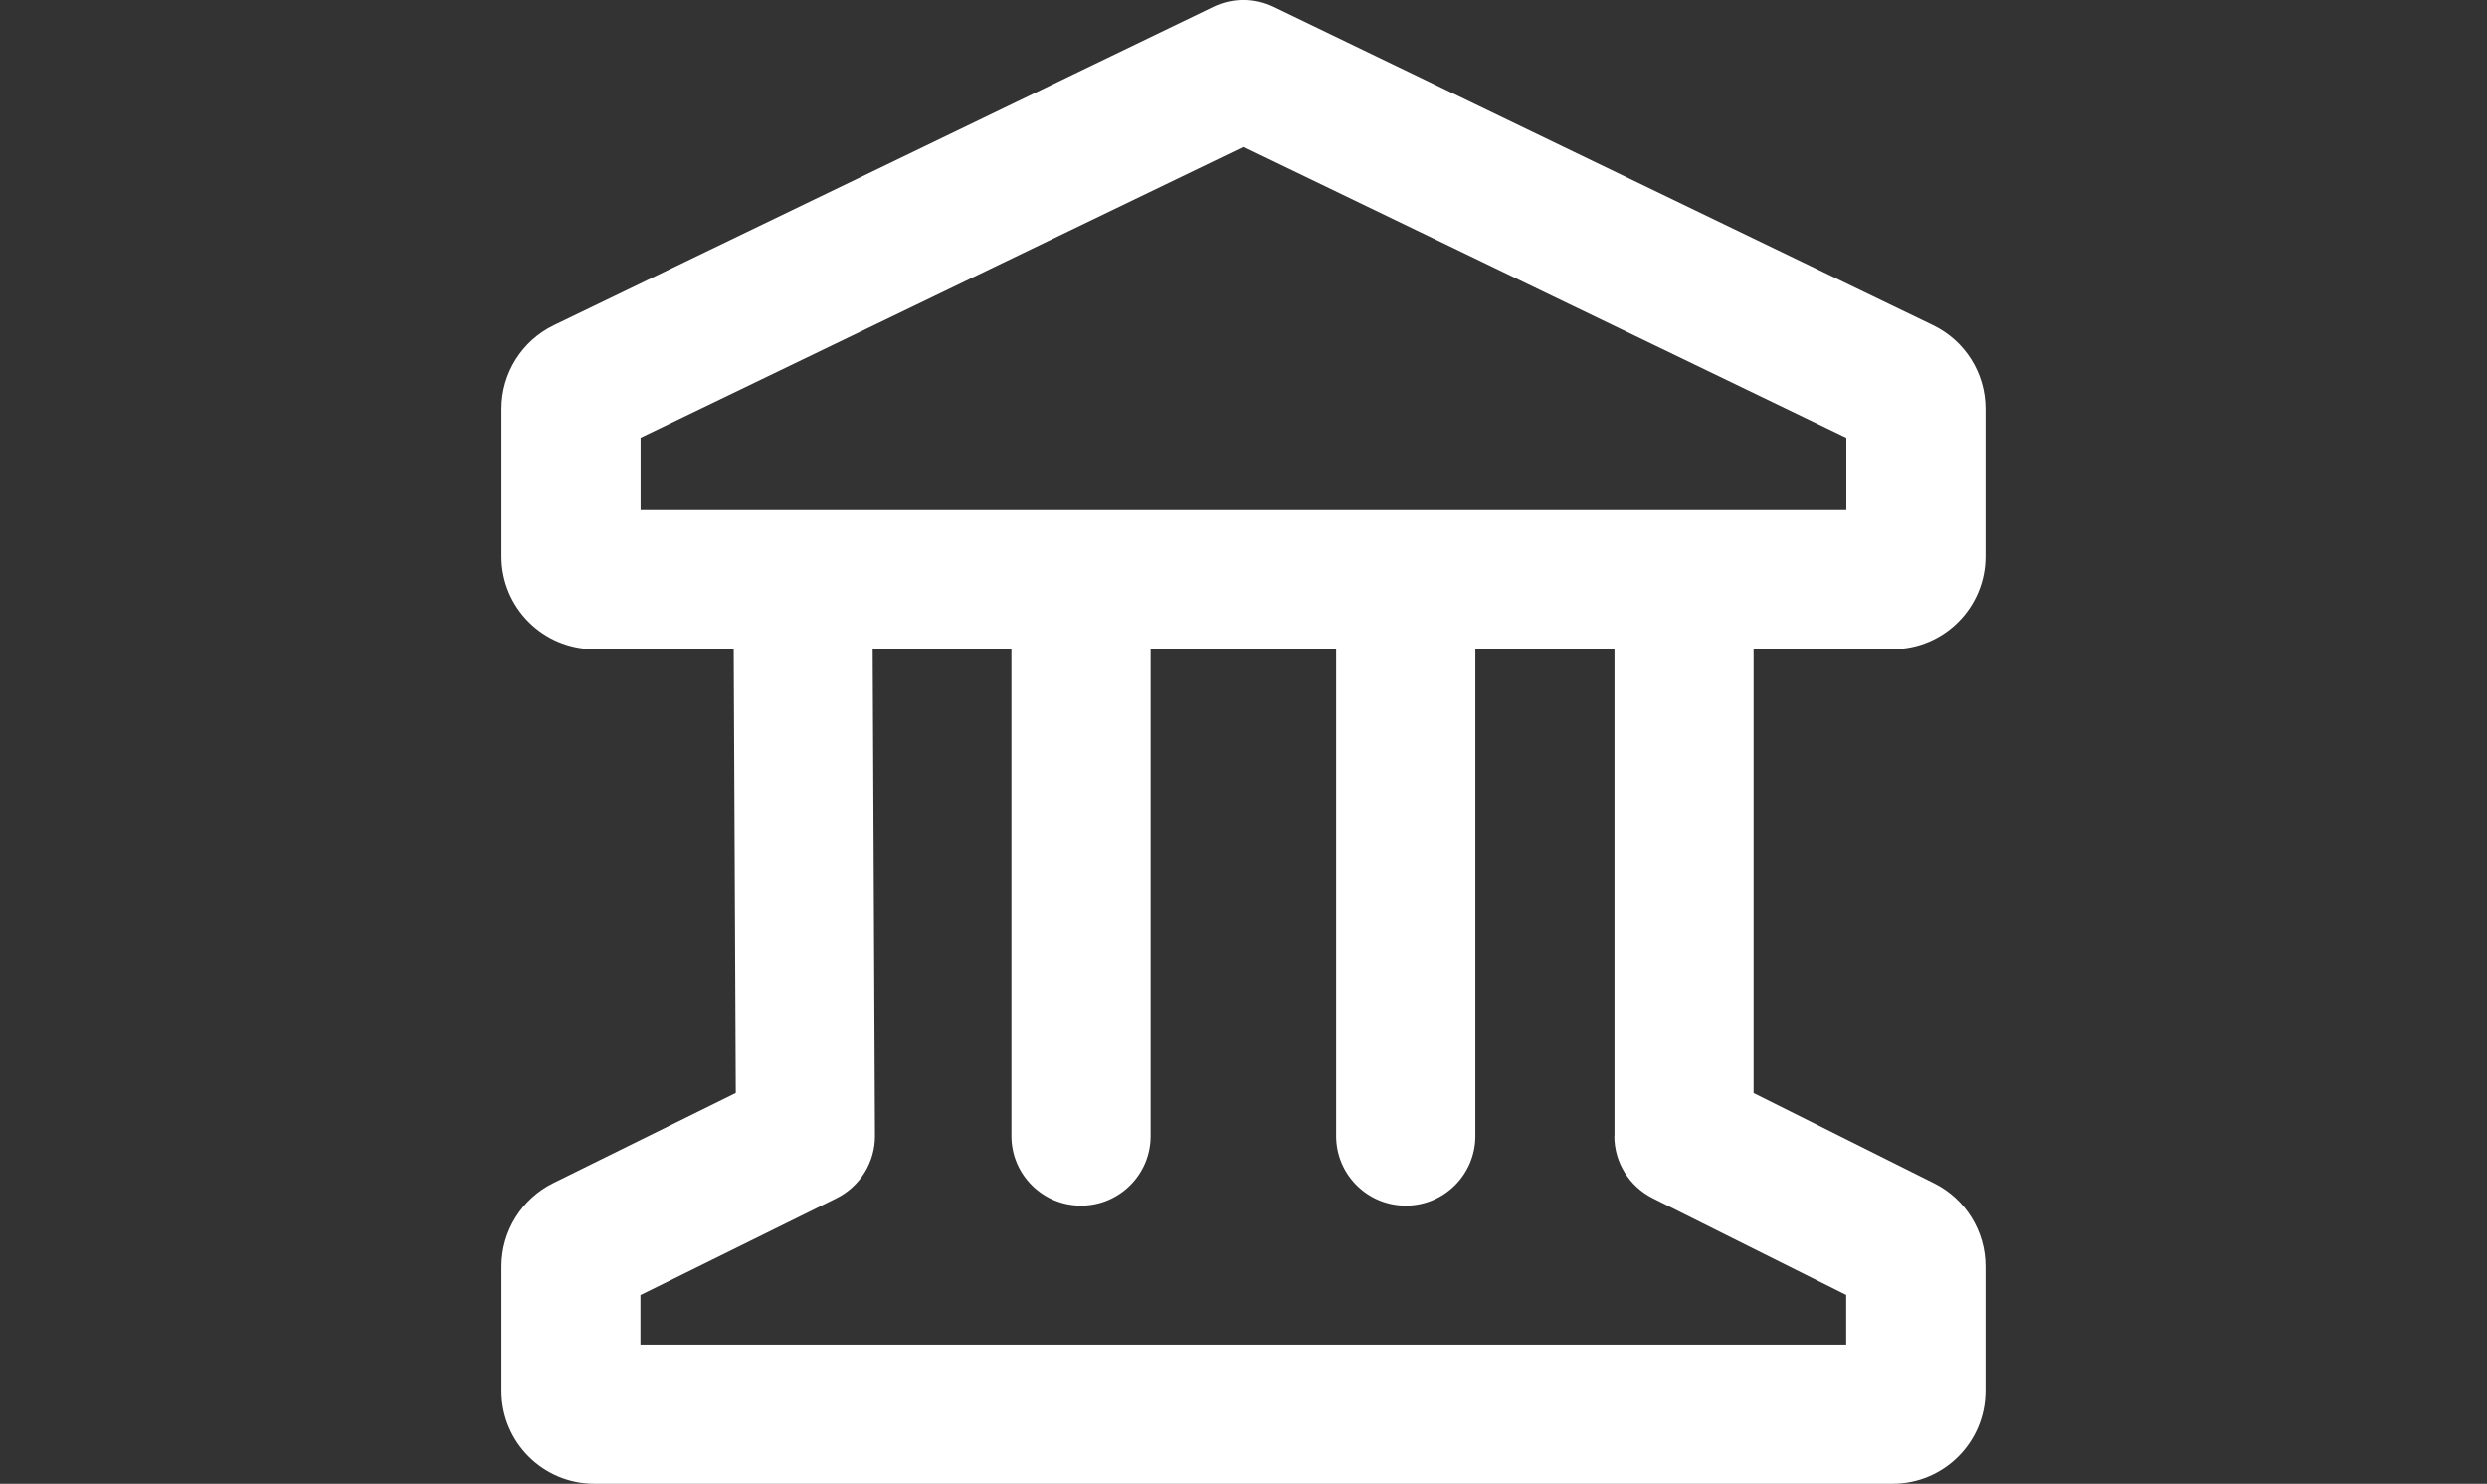
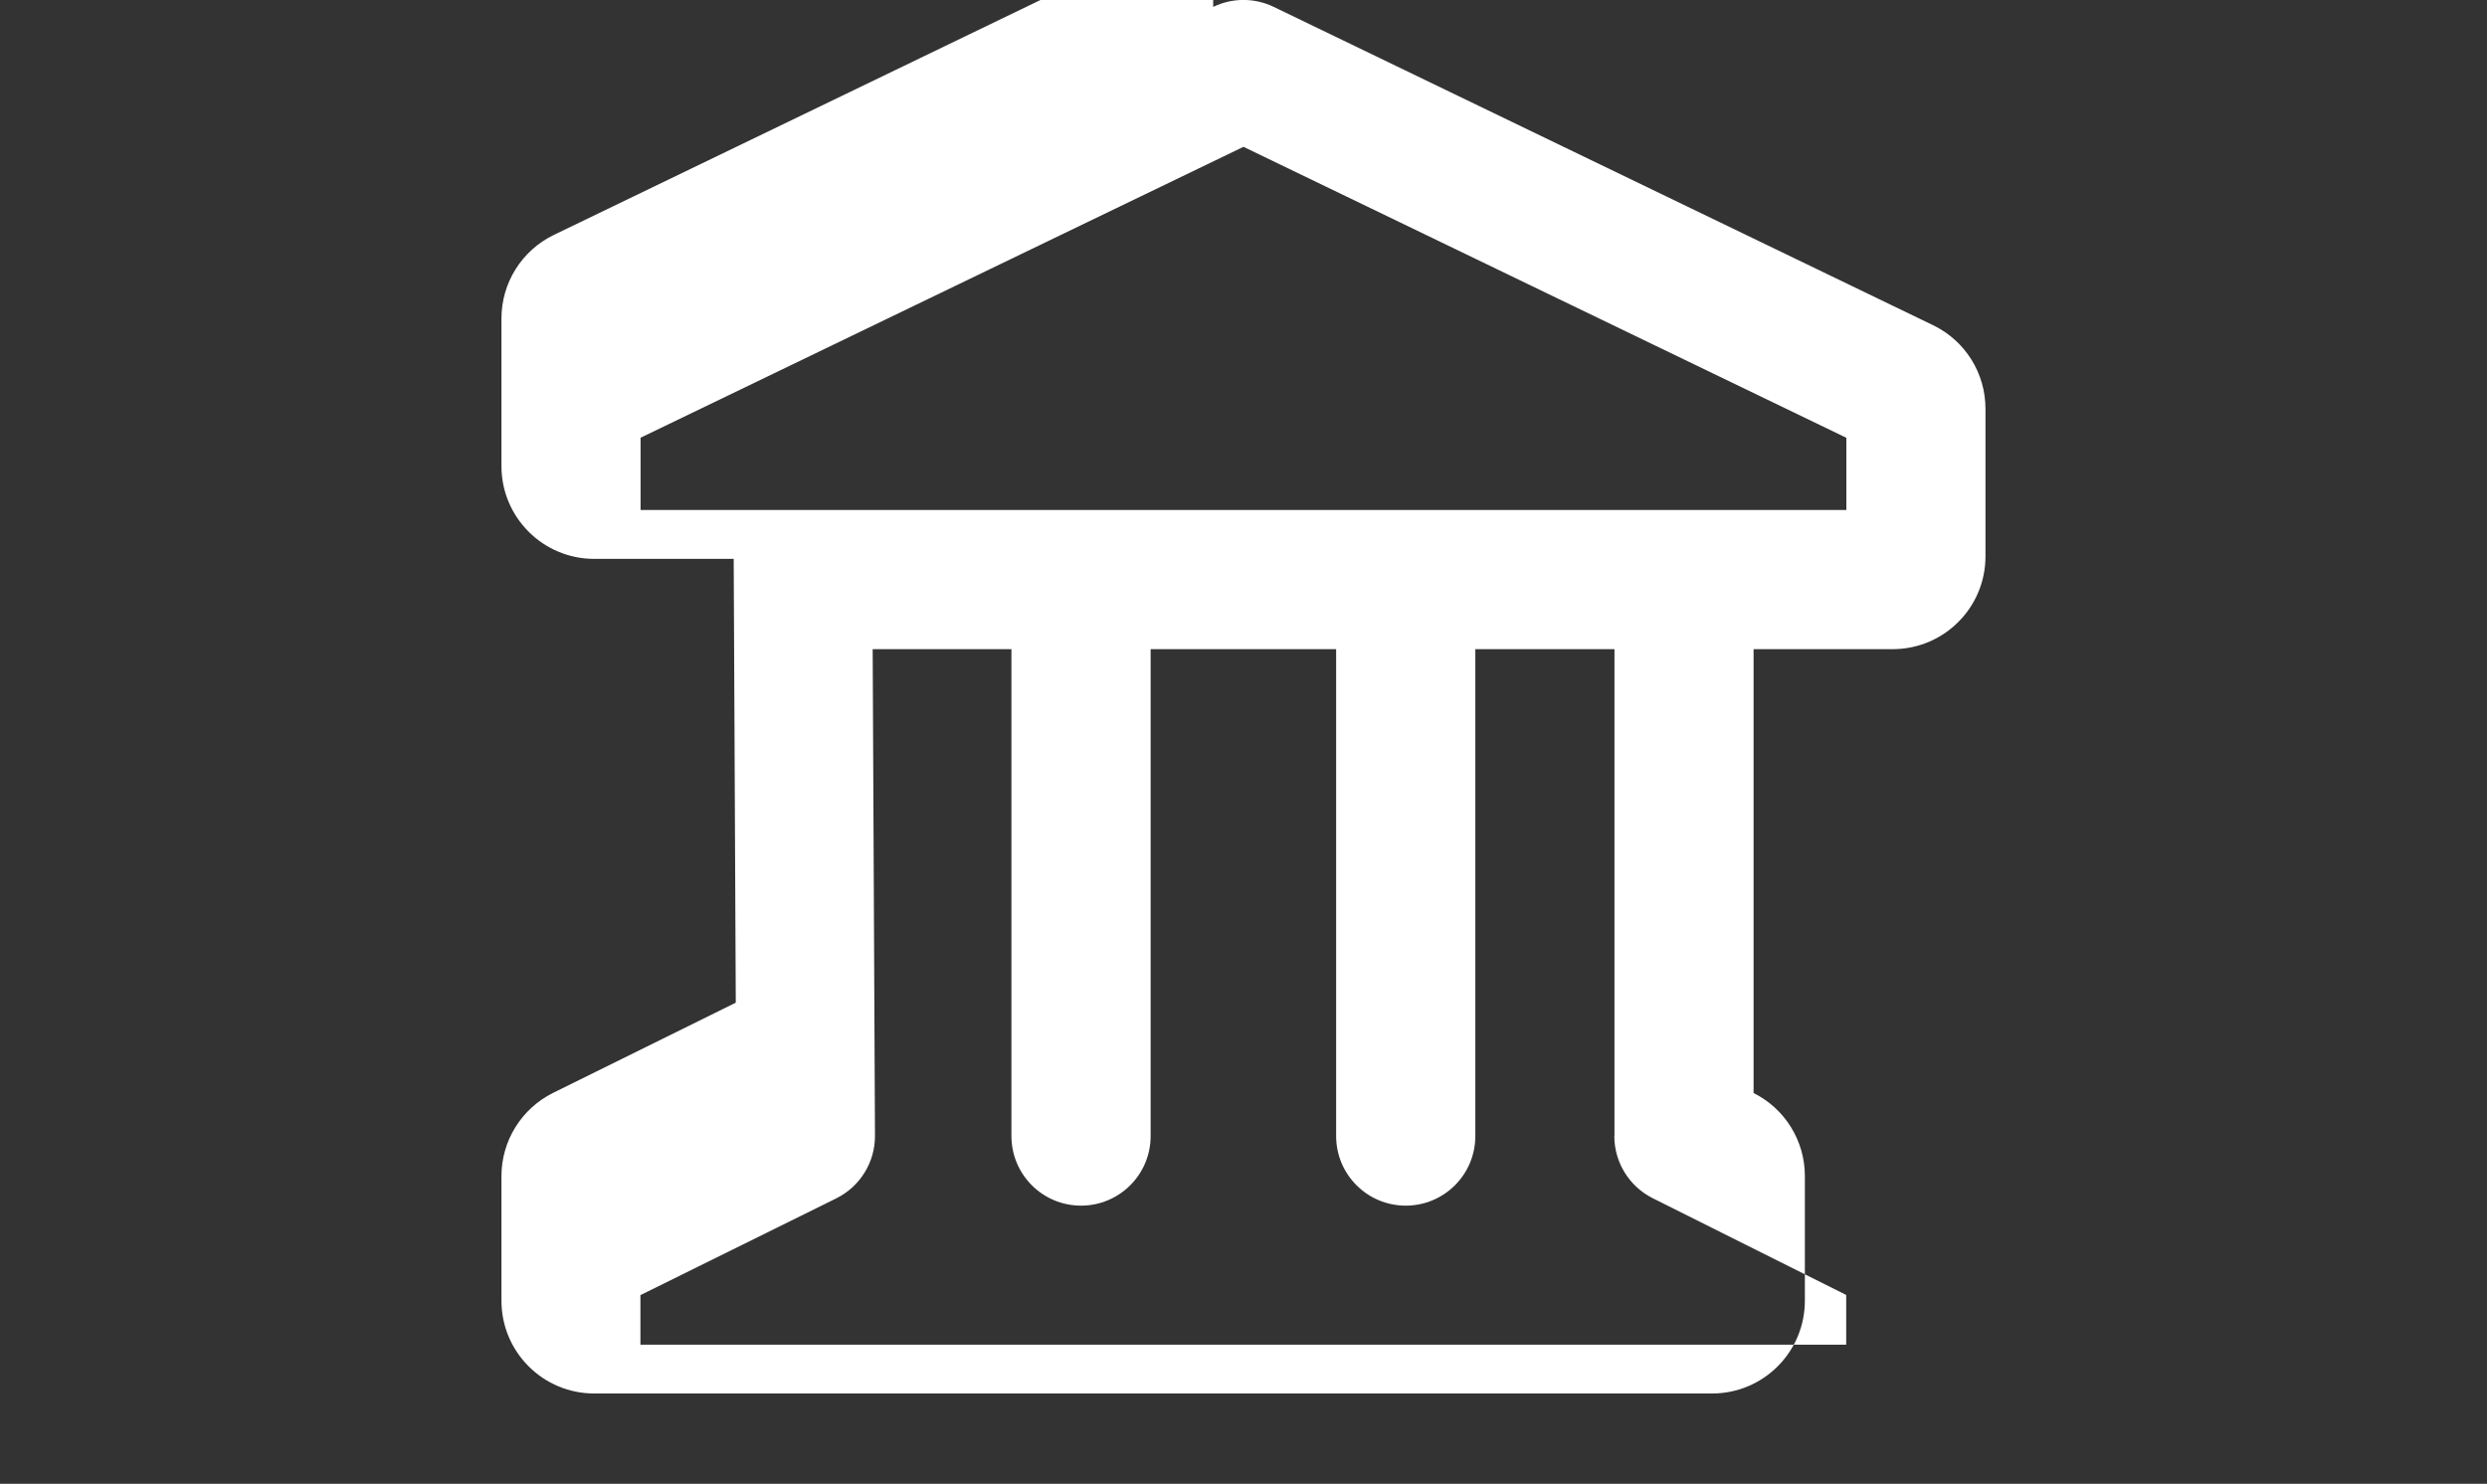
<svg xmlns="http://www.w3.org/2000/svg" id="Layer_1" version="1.1" viewBox="0 0 33.517 20">
  <rect x="0" y="0" width="33.517" height="20" fill="#333333" stroke="none" />
  <defs>
    <style>
      .st0 {
        fill: #fff;
        fill-rule: evenodd;
      }
    </style>
  </defs>
-   <path class="st0" d="M16.35.093c.258-.125.558-.125.816,0l8.885,4.29c.433.209.707.646.707,1.126v1.991c0,.69-.56,1.25-1.25,1.25h-1.875v5.983l2.434,1.217c.424.212.691.645.691,1.118v1.682c0,.69-.56,1.25-1.25,1.25H8.008c-.69,0-1.25-.56-1.25-1.25v-1.68c0-.476.27-.91.696-1.122l2.462-1.216-.028-5.982h-1.88c-.69,0-1.25-.56-1.25-1.25v-1.991c0-.48.275-.917.707-1.126,0,0,8.885-4.29,8.885-4.29ZM21.758,15.313v-6.563h-1.875v6.563c0,.518-.42.938-.938.938s-.938-.42-.938-.938v-6.563h-2.5v6.563c0,.518-.42.938-.938.938s-.938-.42-.938-.938v-6.563h-1.87l.031,6.558c.002.358-.201.686-.522.845l-2.639,1.304v.668h16.25v-.67l-2.607-1.304c-.317-.159-.518-.483-.518-.838h.002ZM24.883,6.875v-.974l-8.125-3.922-8.125,3.921v.974h16.25Z" />
+   <path class="st0" d="M16.35.093c.258-.125.558-.125.816,0l8.885,4.29c.433.209.707.646.707,1.126v1.991c0,.69-.56,1.25-1.25,1.25h-1.875v5.983c.424.212.691.645.691,1.118v1.682c0,.69-.56,1.25-1.25,1.25H8.008c-.69,0-1.25-.56-1.25-1.25v-1.68c0-.476.27-.91.696-1.122l2.462-1.216-.028-5.982h-1.88c-.69,0-1.25-.56-1.25-1.25v-1.991c0-.48.275-.917.707-1.126,0,0,8.885-4.29,8.885-4.29ZM21.758,15.313v-6.563h-1.875v6.563c0,.518-.42.938-.938.938s-.938-.42-.938-.938v-6.563h-2.5v6.563c0,.518-.42.938-.938.938s-.938-.42-.938-.938v-6.563h-1.87l.031,6.558c.002.358-.201.686-.522.845l-2.639,1.304v.668h16.25v-.67l-2.607-1.304c-.317-.159-.518-.483-.518-.838h.002ZM24.883,6.875v-.974l-8.125-3.922-8.125,3.921v.974h16.25Z" />
</svg>